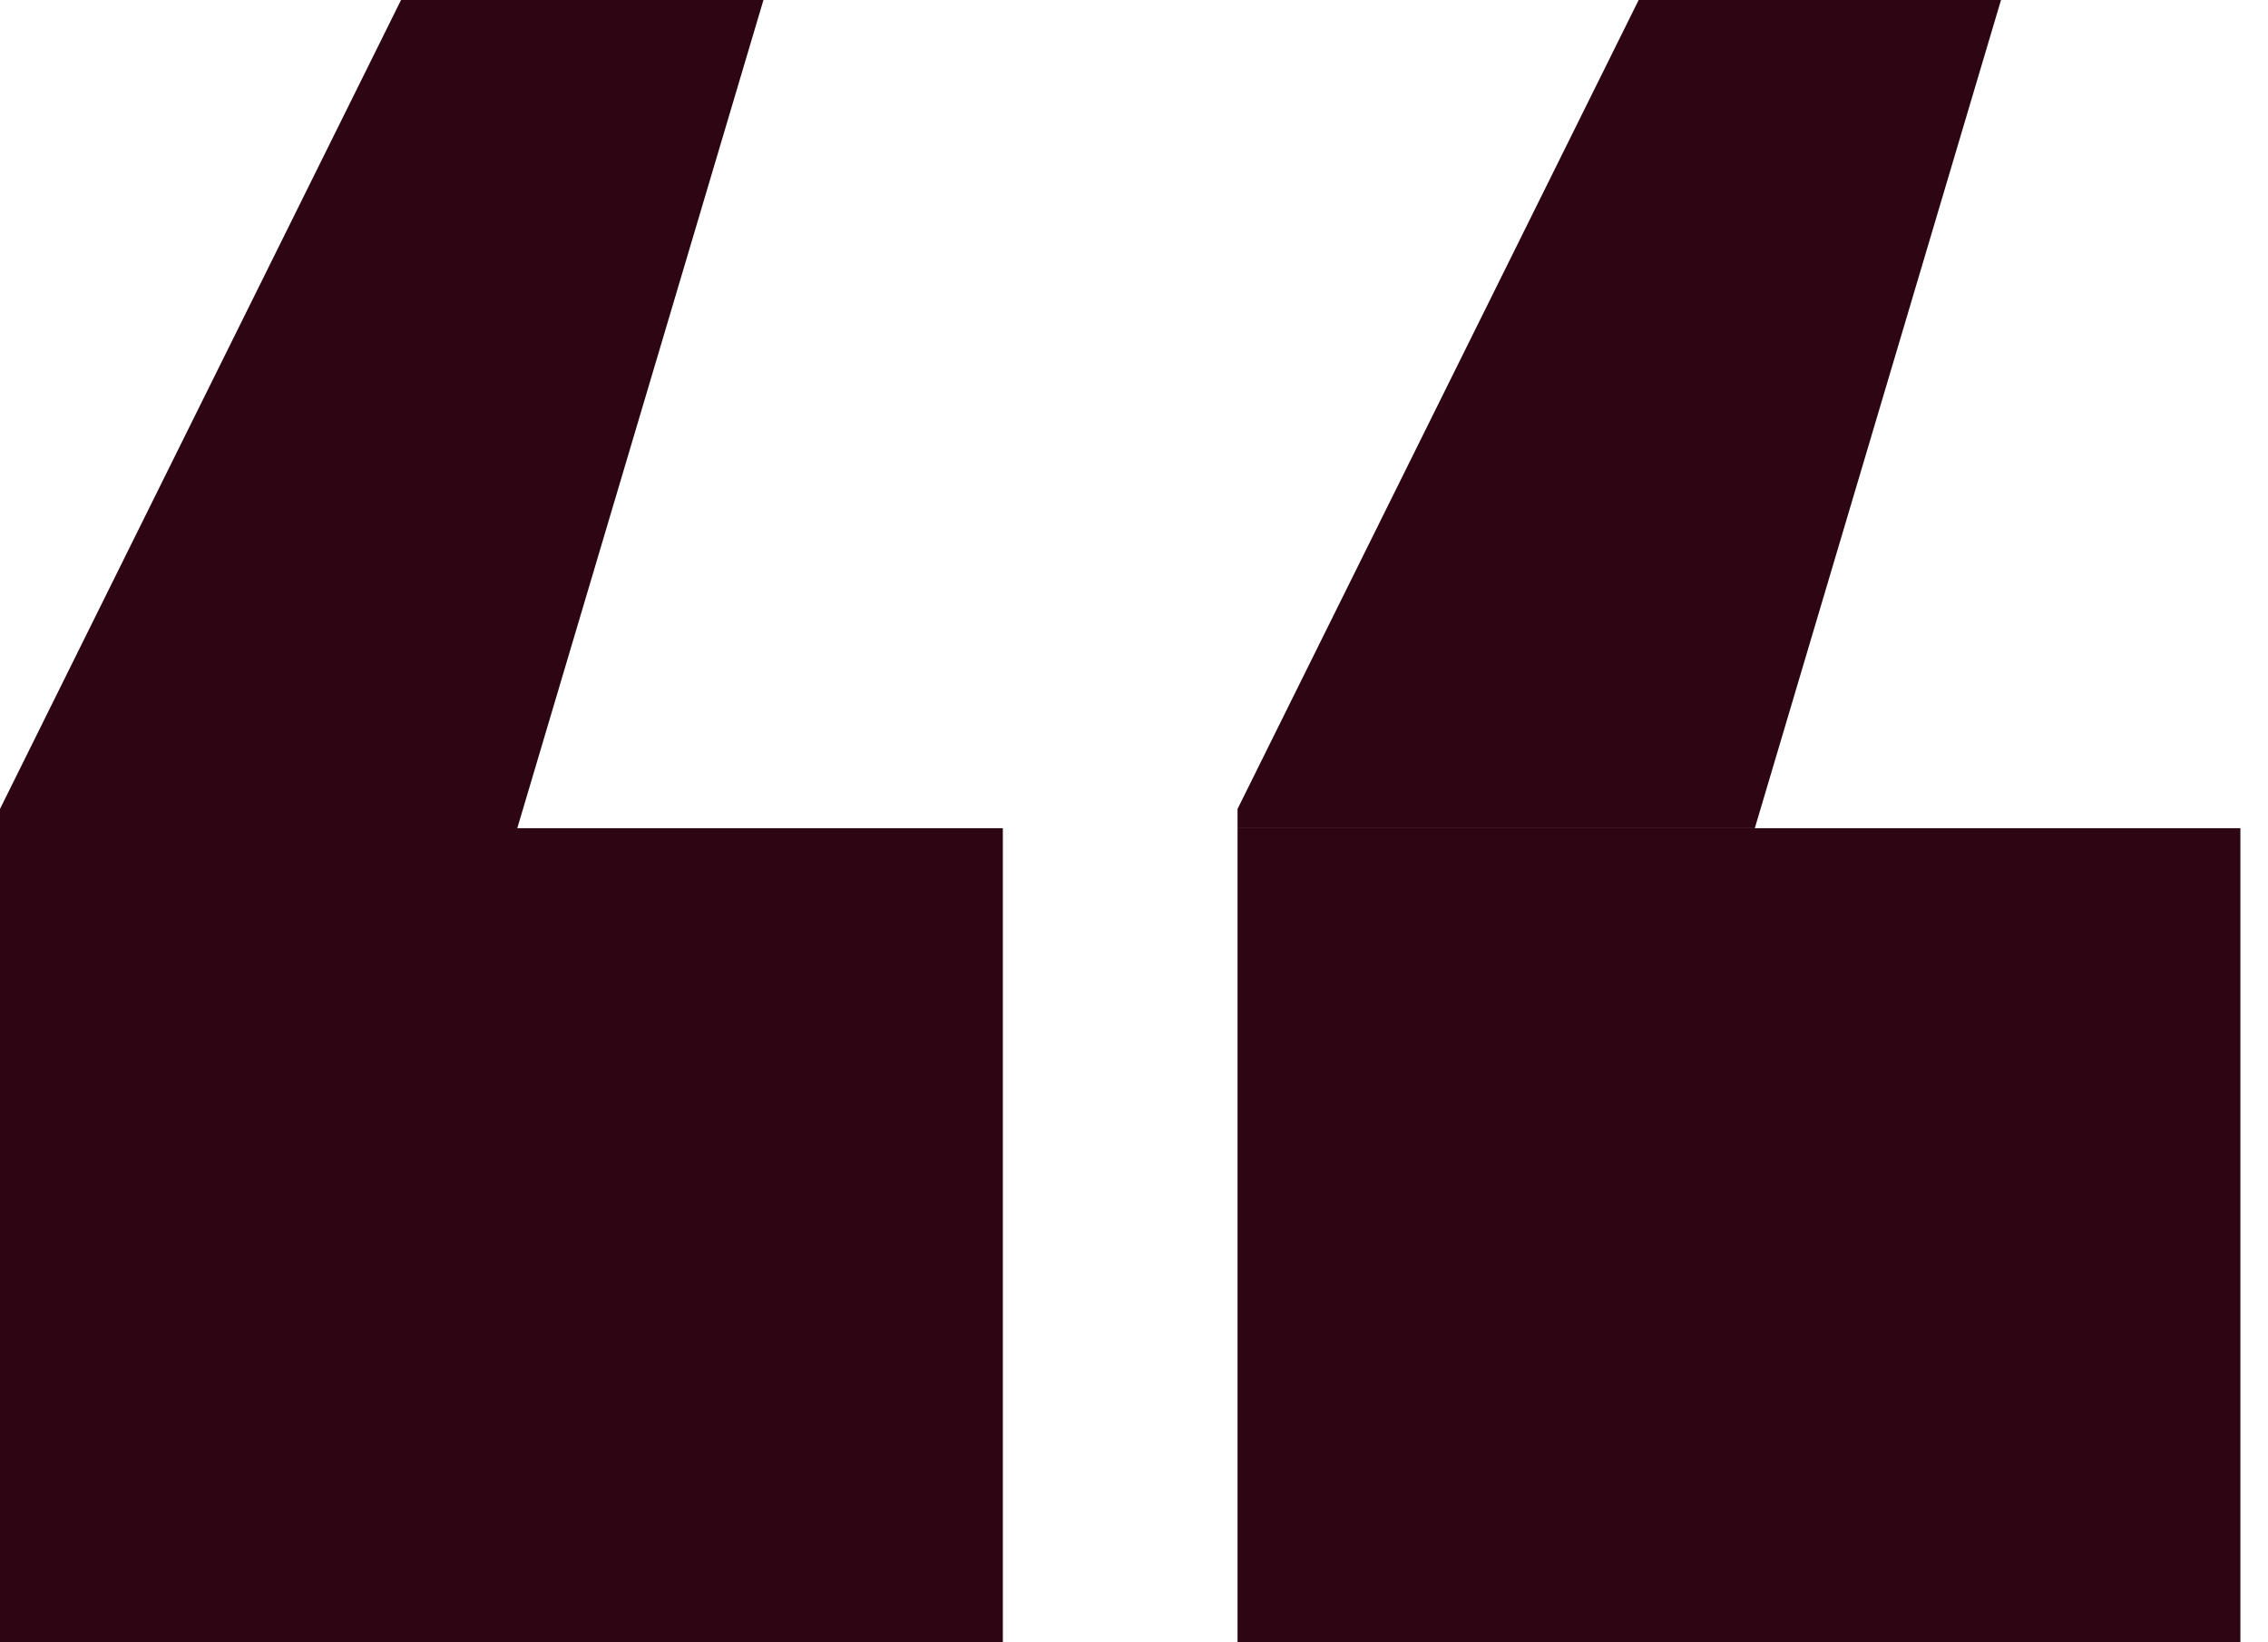
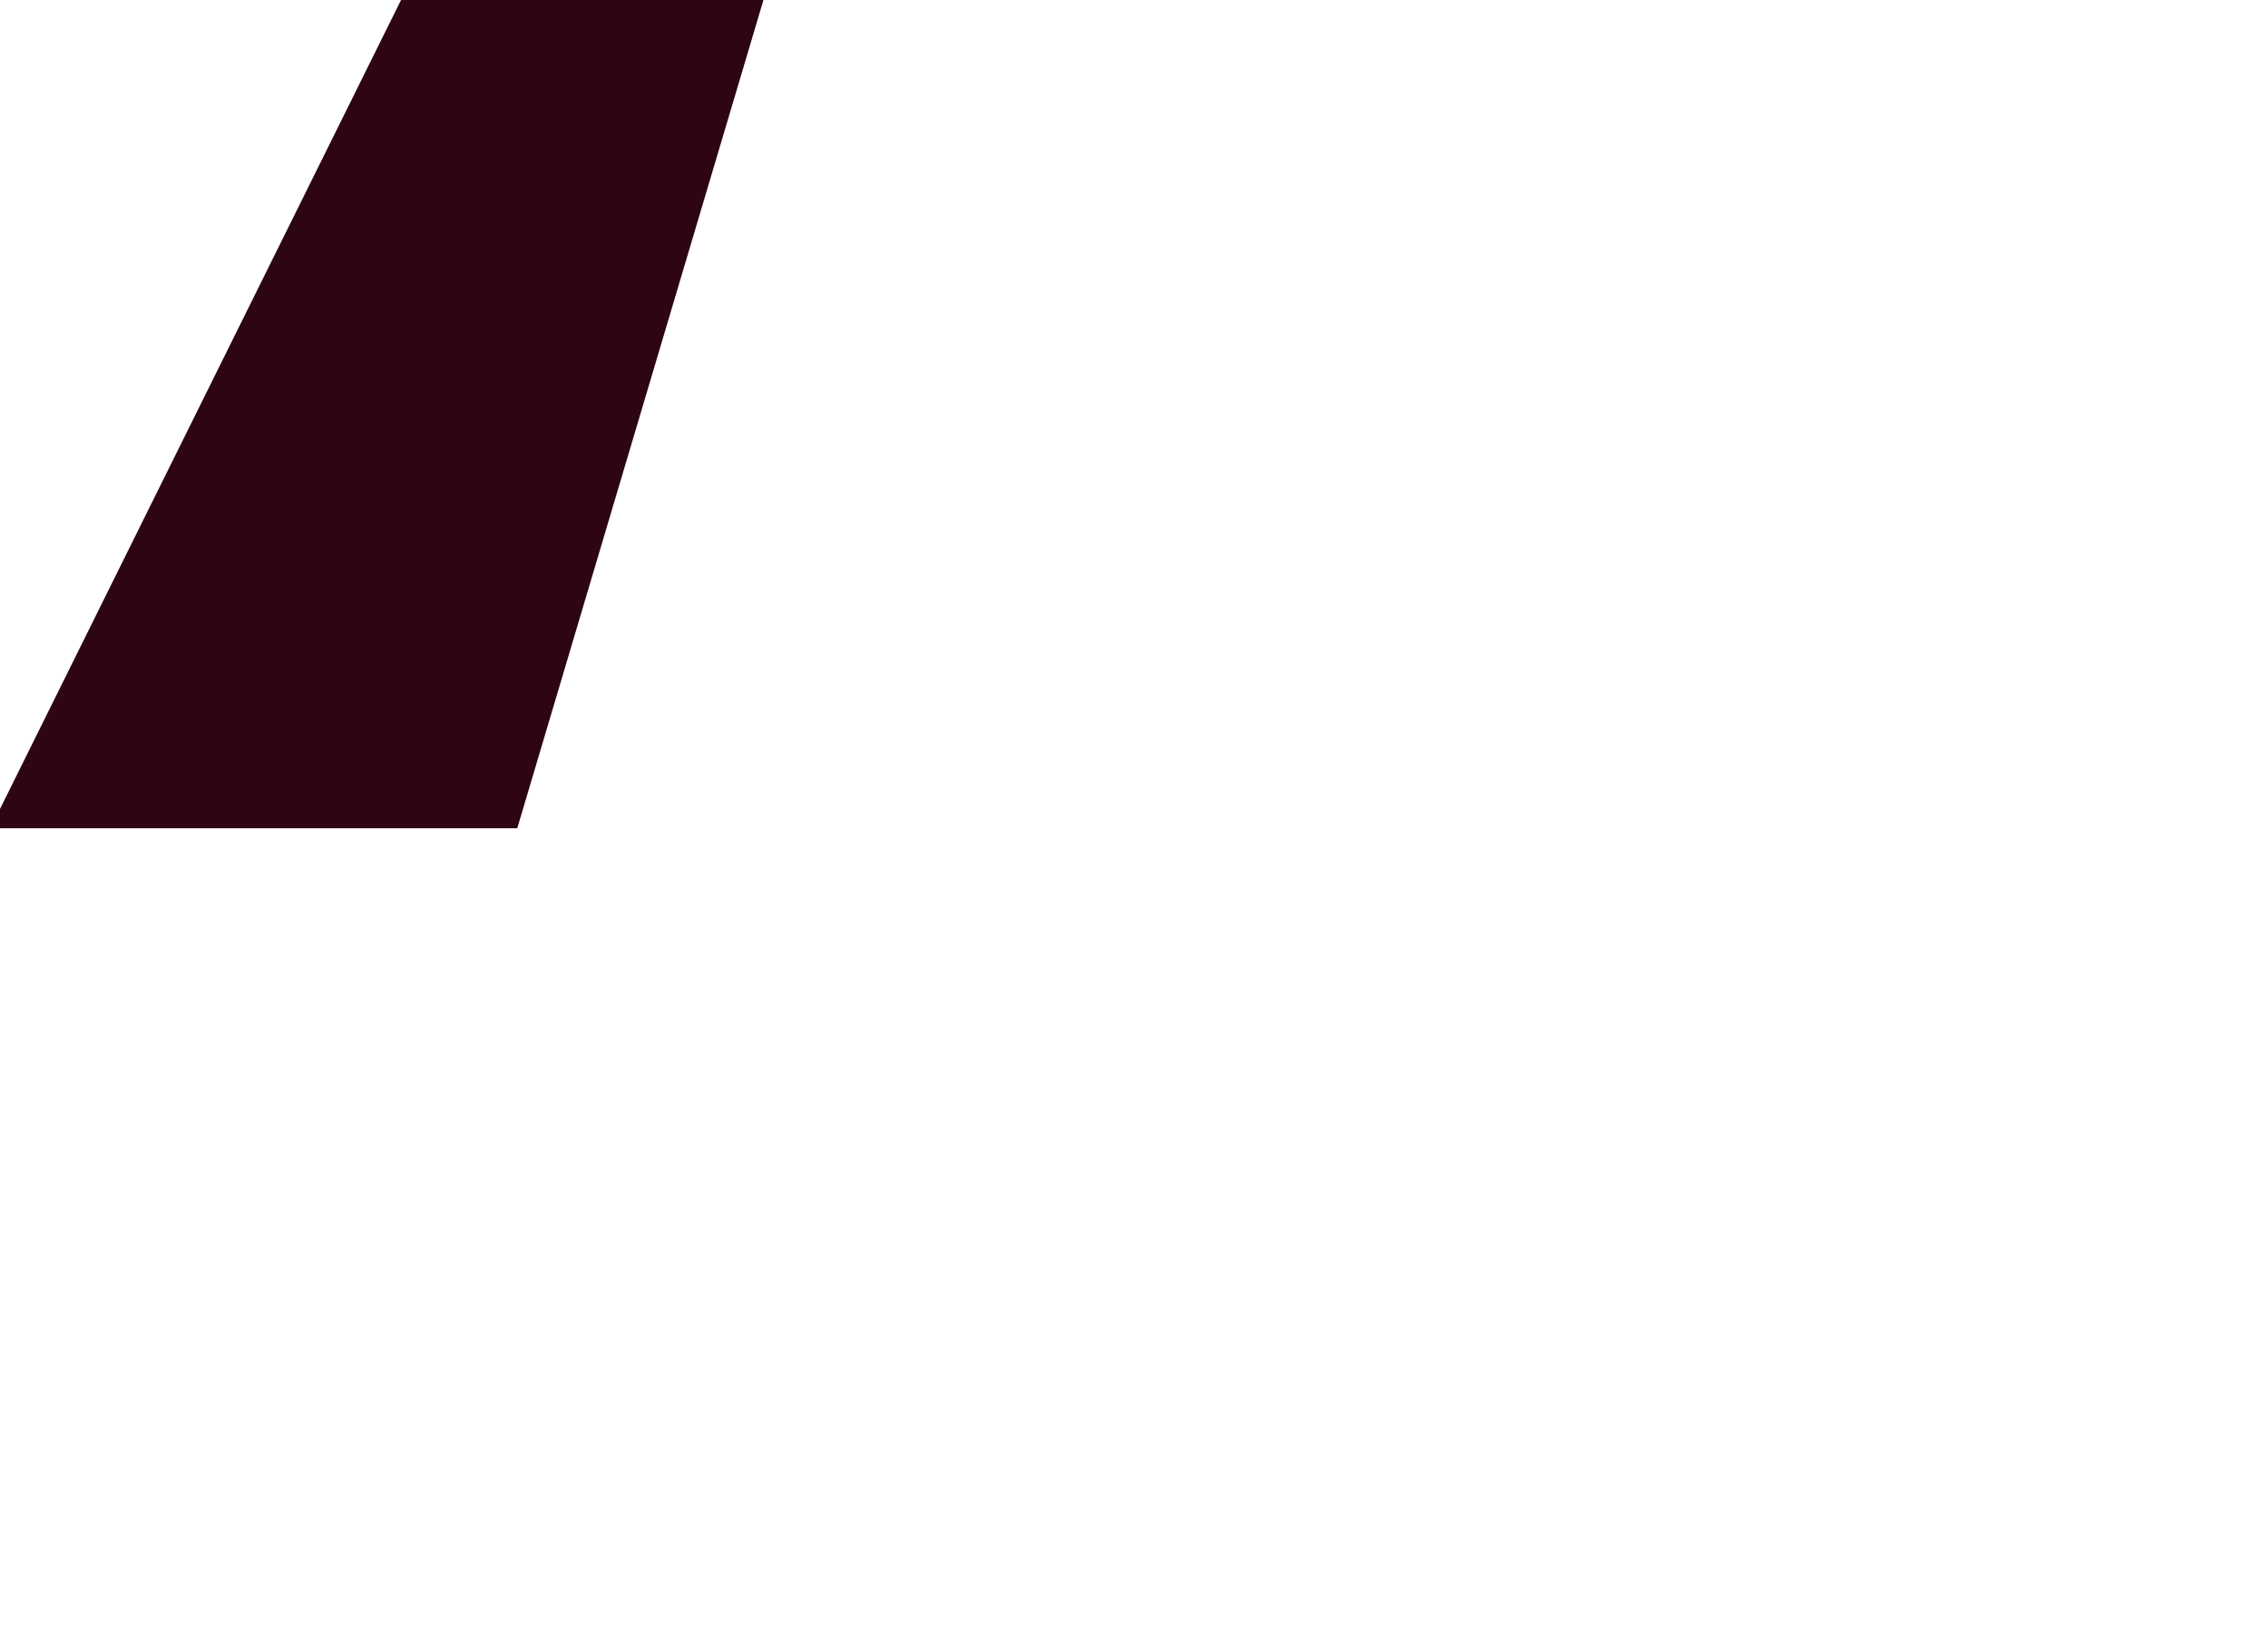
<svg xmlns="http://www.w3.org/2000/svg" width="29" height="21" viewBox="0 0 29 21" fill="none">
  <path d="M5.128 0L0 10.344V10.591H6.614L9.762 0H5.128Z" fill="#2D0513" />
-   <rect y="10.59" width="12.823" height="10.41" fill="#2D0513" />
-   <path d="M20.953 0L15.824 10.344V10.59H22.438L25.586 0H20.953Z" fill="#2D0513" />
-   <rect x="15.824" y="10.59" width="12.823" height="10.41" fill="#2D0513" />
</svg>